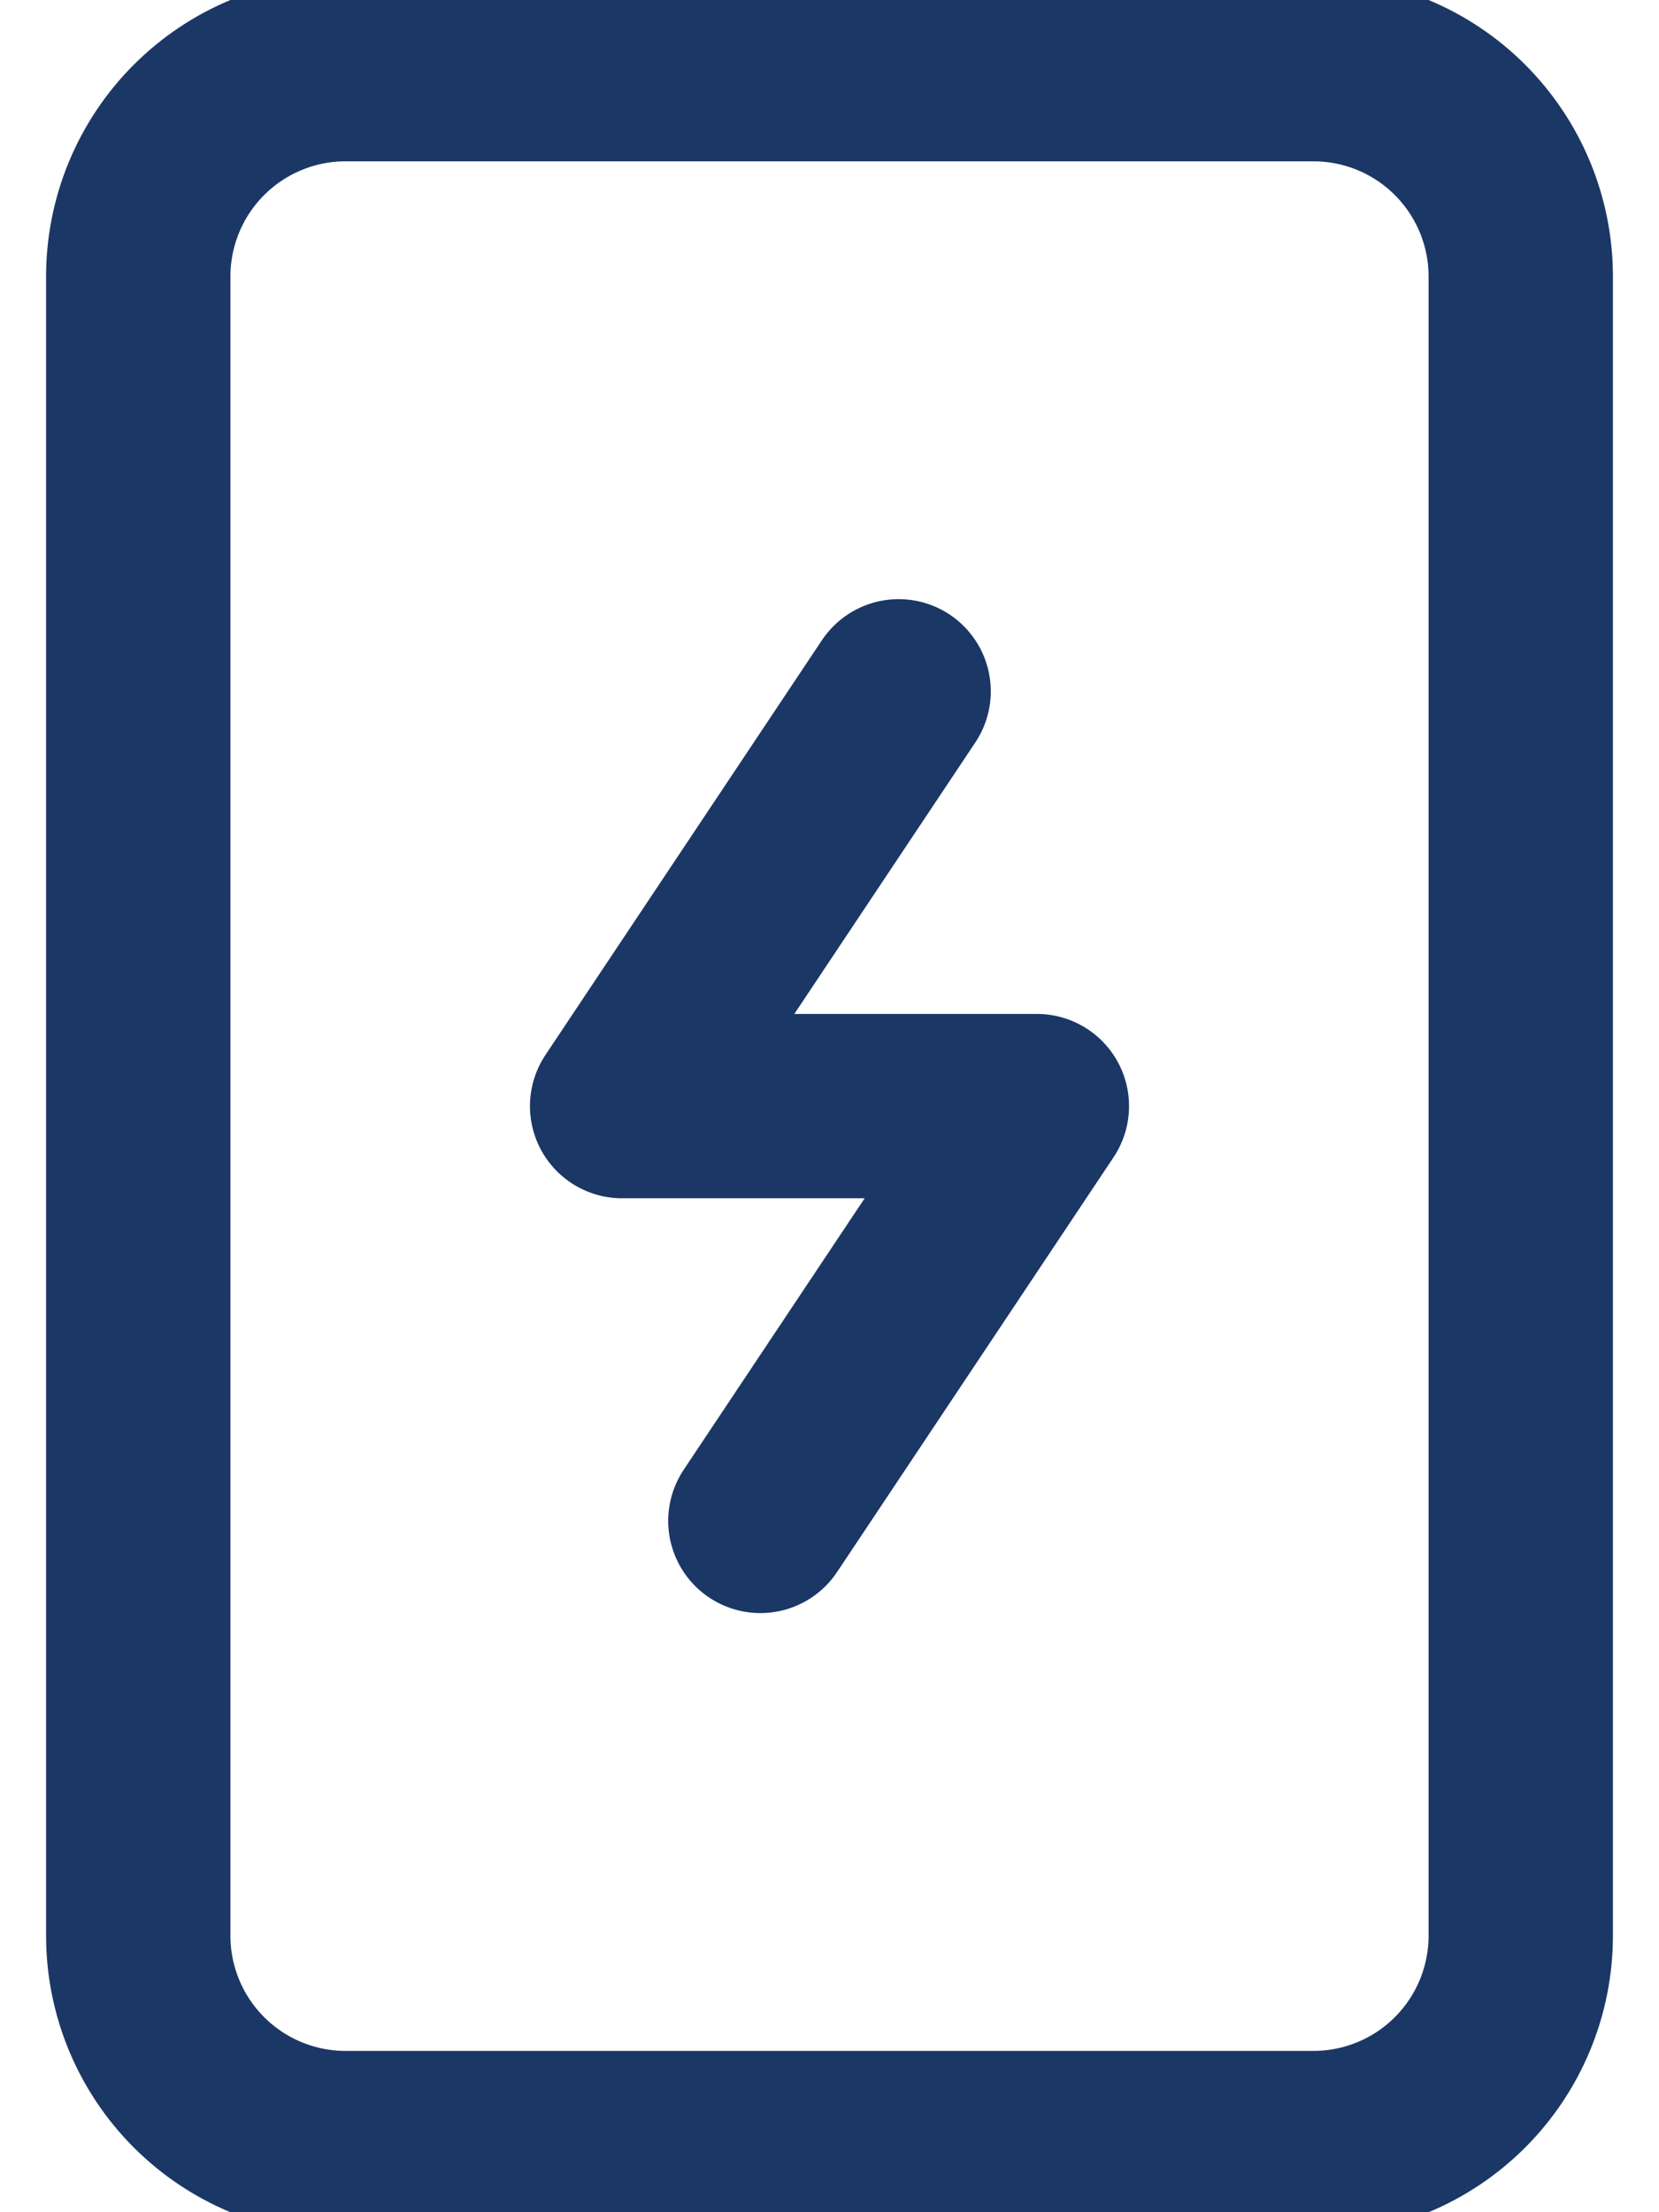
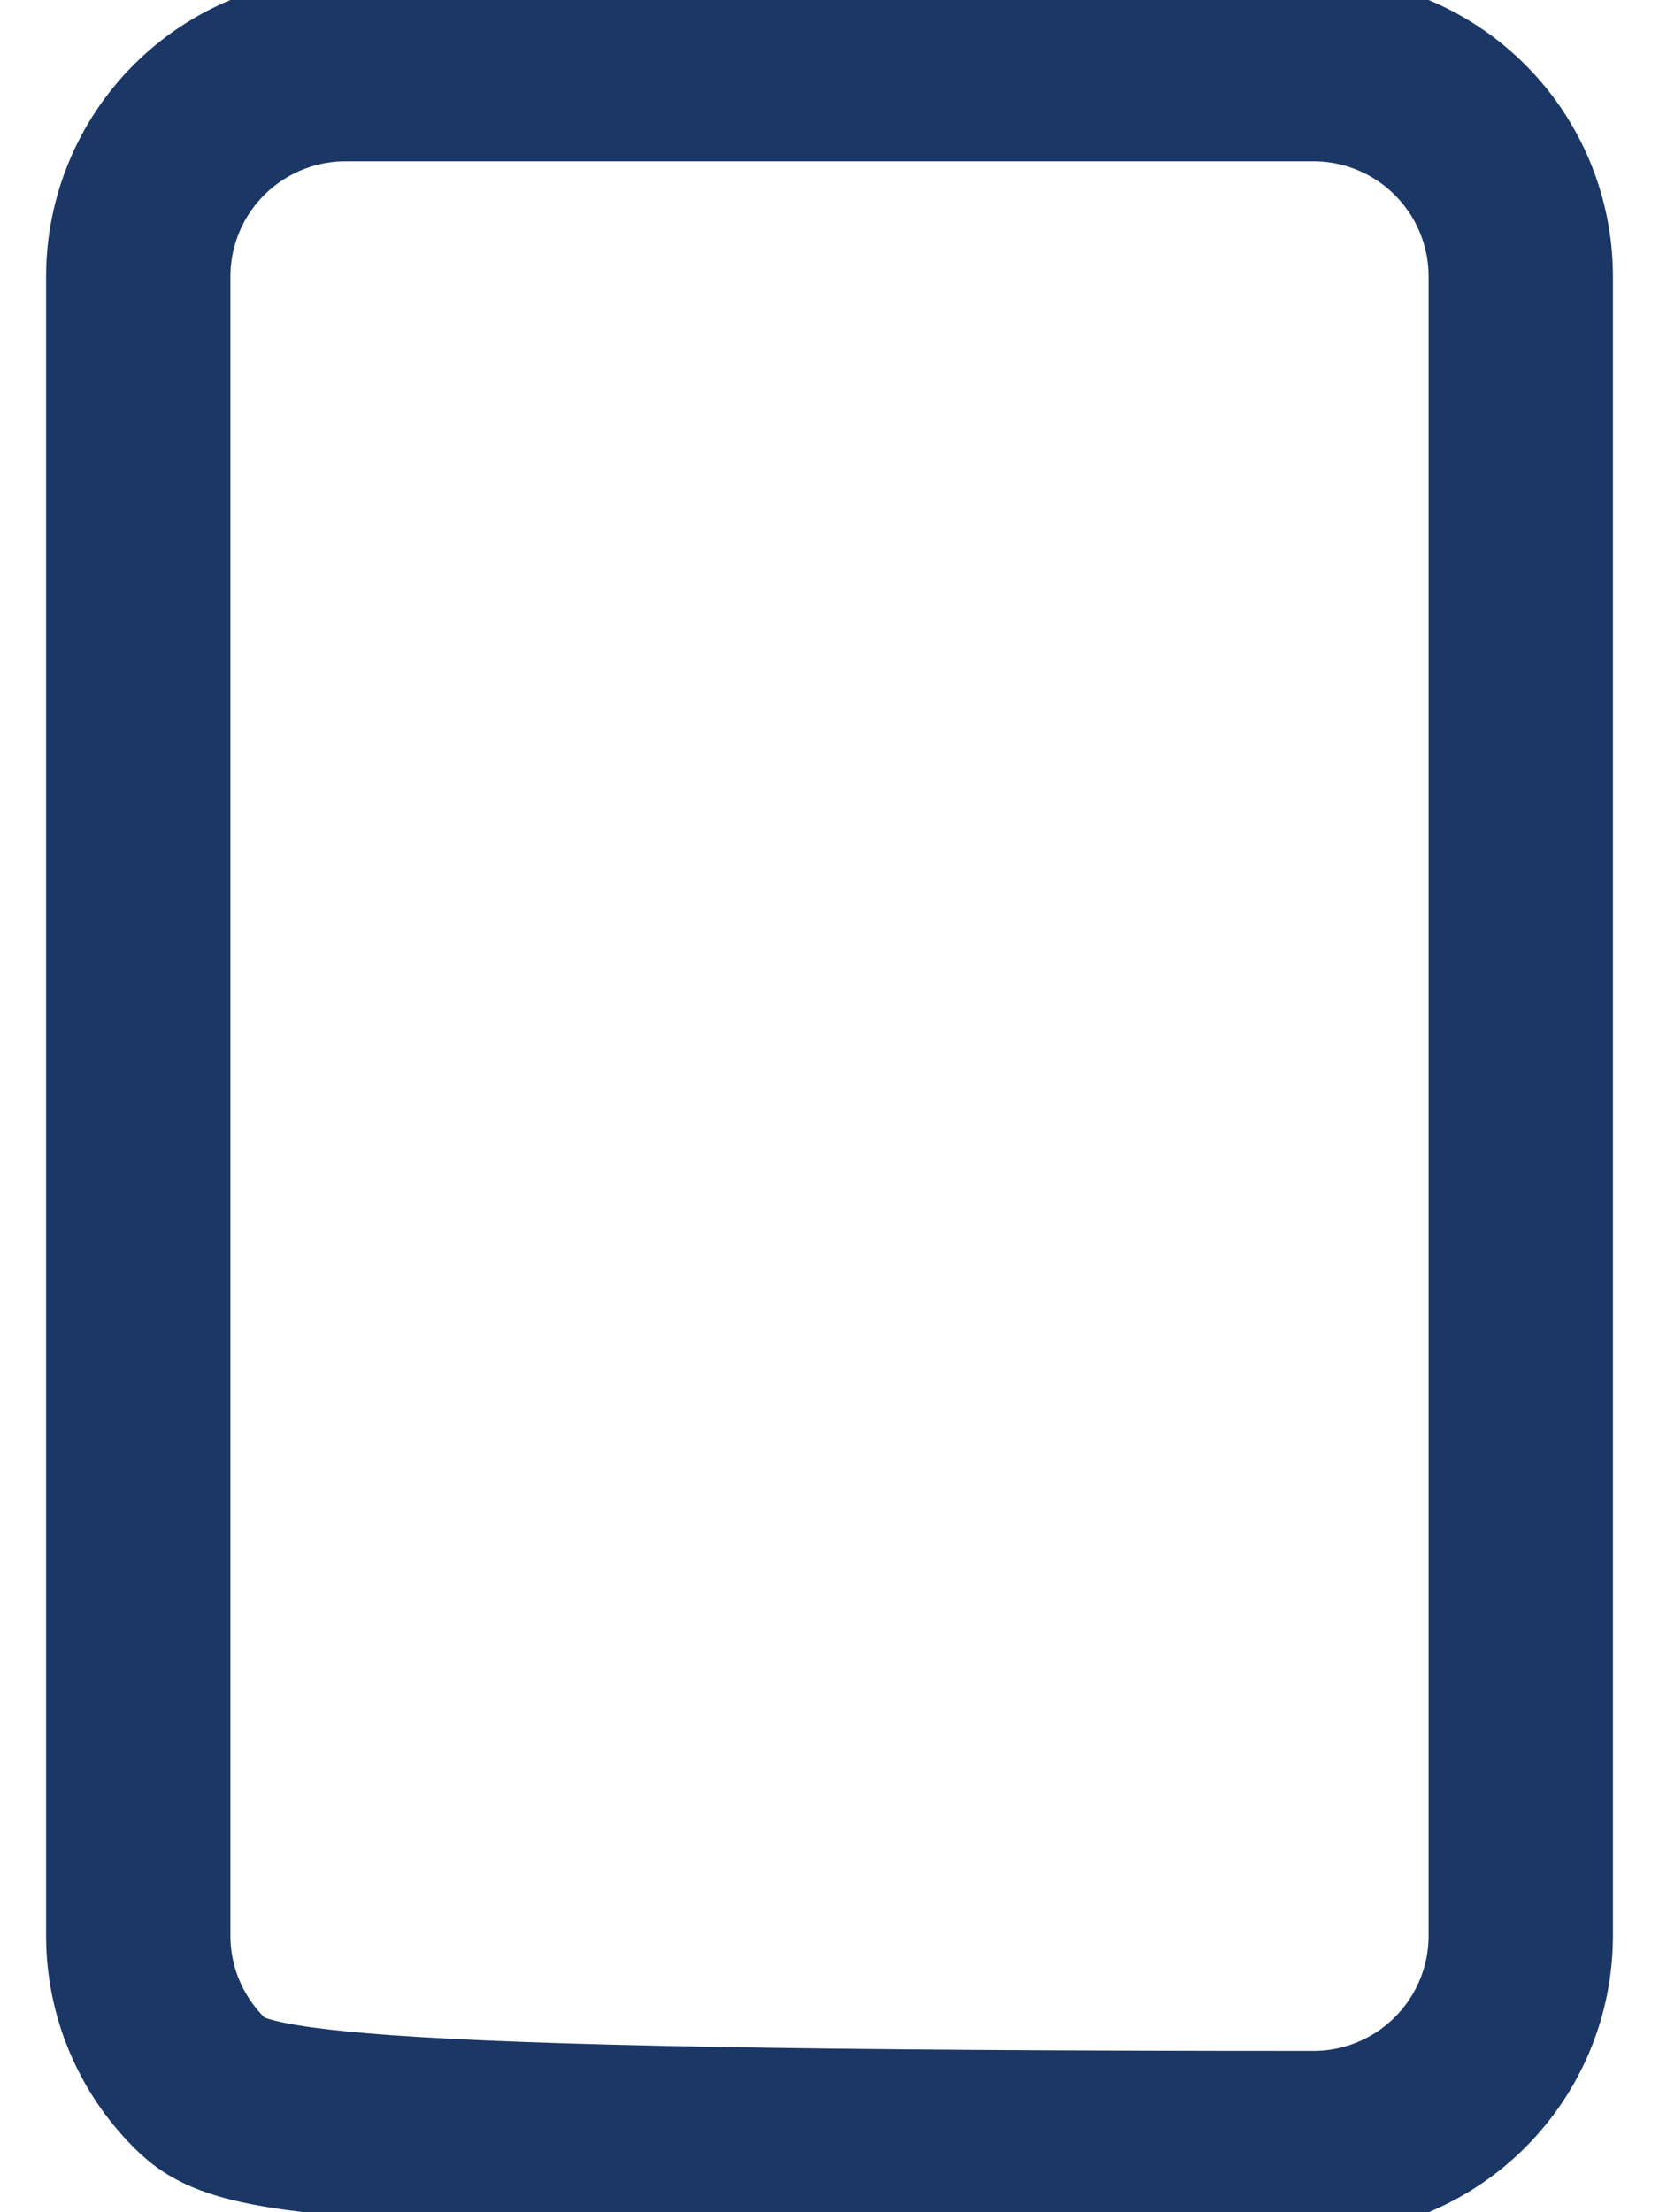
<svg xmlns="http://www.w3.org/2000/svg" width="18" height="24" viewBox="0 0 18 24" fill="none">
-   <path d="M14.25 23.25H3.75C3.153 23.25 2.581 23.013 2.159 22.591C1.737 22.169 1.5 21.597 1.5 21V3C1.5 2.403 1.737 1.831 2.159 1.409C2.581 0.987 3.153 0.75 3.75 0.75H14.25C14.847 0.75 15.419 0.987 15.841 1.409C16.263 1.831 16.5 2.403 16.5 3V21C16.5 21.597 16.263 22.169 15.841 22.591C15.419 23.013 14.847 23.25 14.25 23.25V23.25Z" stroke="#1B3765" stroke-width="2" stroke-miterlimit="10" stroke-linecap="round" stroke-linejoin="round" />
-   <path d="M9.75 7.5L6.75 12H11.25L8.25 16.5" stroke="#1B3765" stroke-width="2" stroke-miterlimit="10" stroke-linecap="round" stroke-linejoin="round" />
+   <path d="M14.25 23.25C3.153 23.25 2.581 23.013 2.159 22.591C1.737 22.169 1.5 21.597 1.5 21V3C1.5 2.403 1.737 1.831 2.159 1.409C2.581 0.987 3.153 0.75 3.75 0.75H14.25C14.847 0.75 15.419 0.987 15.841 1.409C16.263 1.831 16.5 2.403 16.5 3V21C16.5 21.597 16.263 22.169 15.841 22.591C15.419 23.013 14.847 23.25 14.25 23.25V23.25Z" stroke="#1B3765" stroke-width="2" stroke-miterlimit="10" stroke-linecap="round" stroke-linejoin="round" />
</svg>